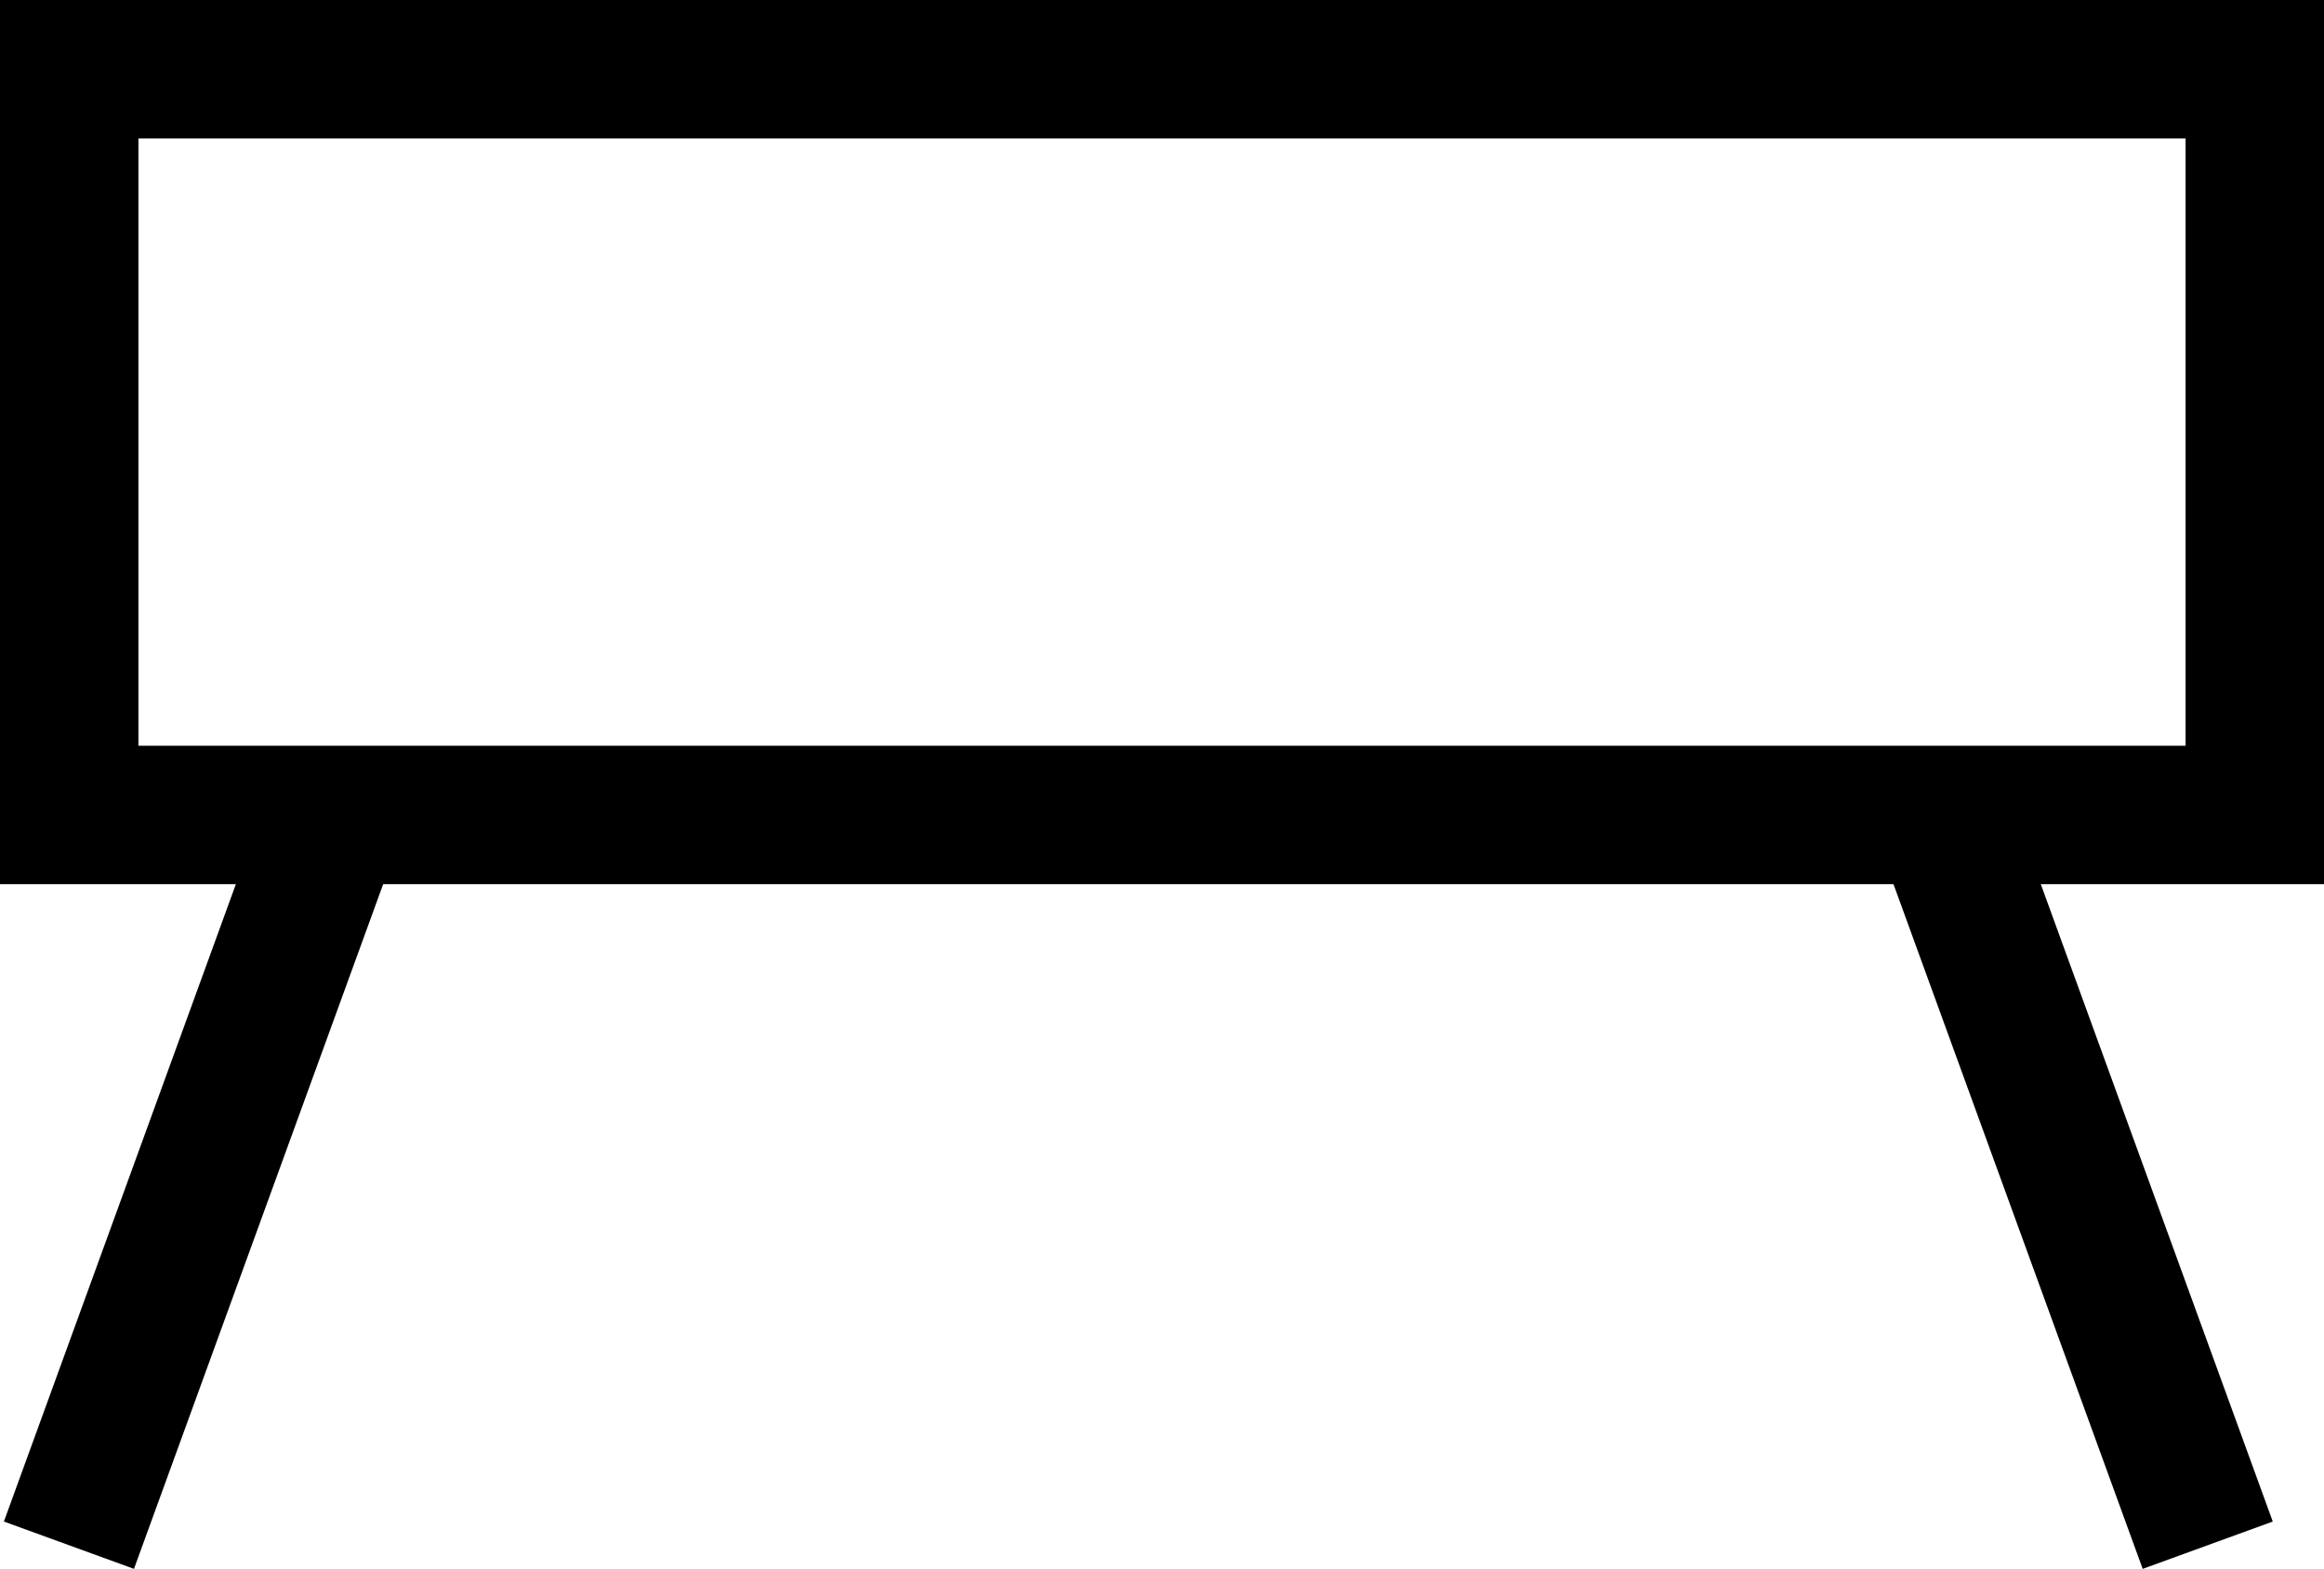
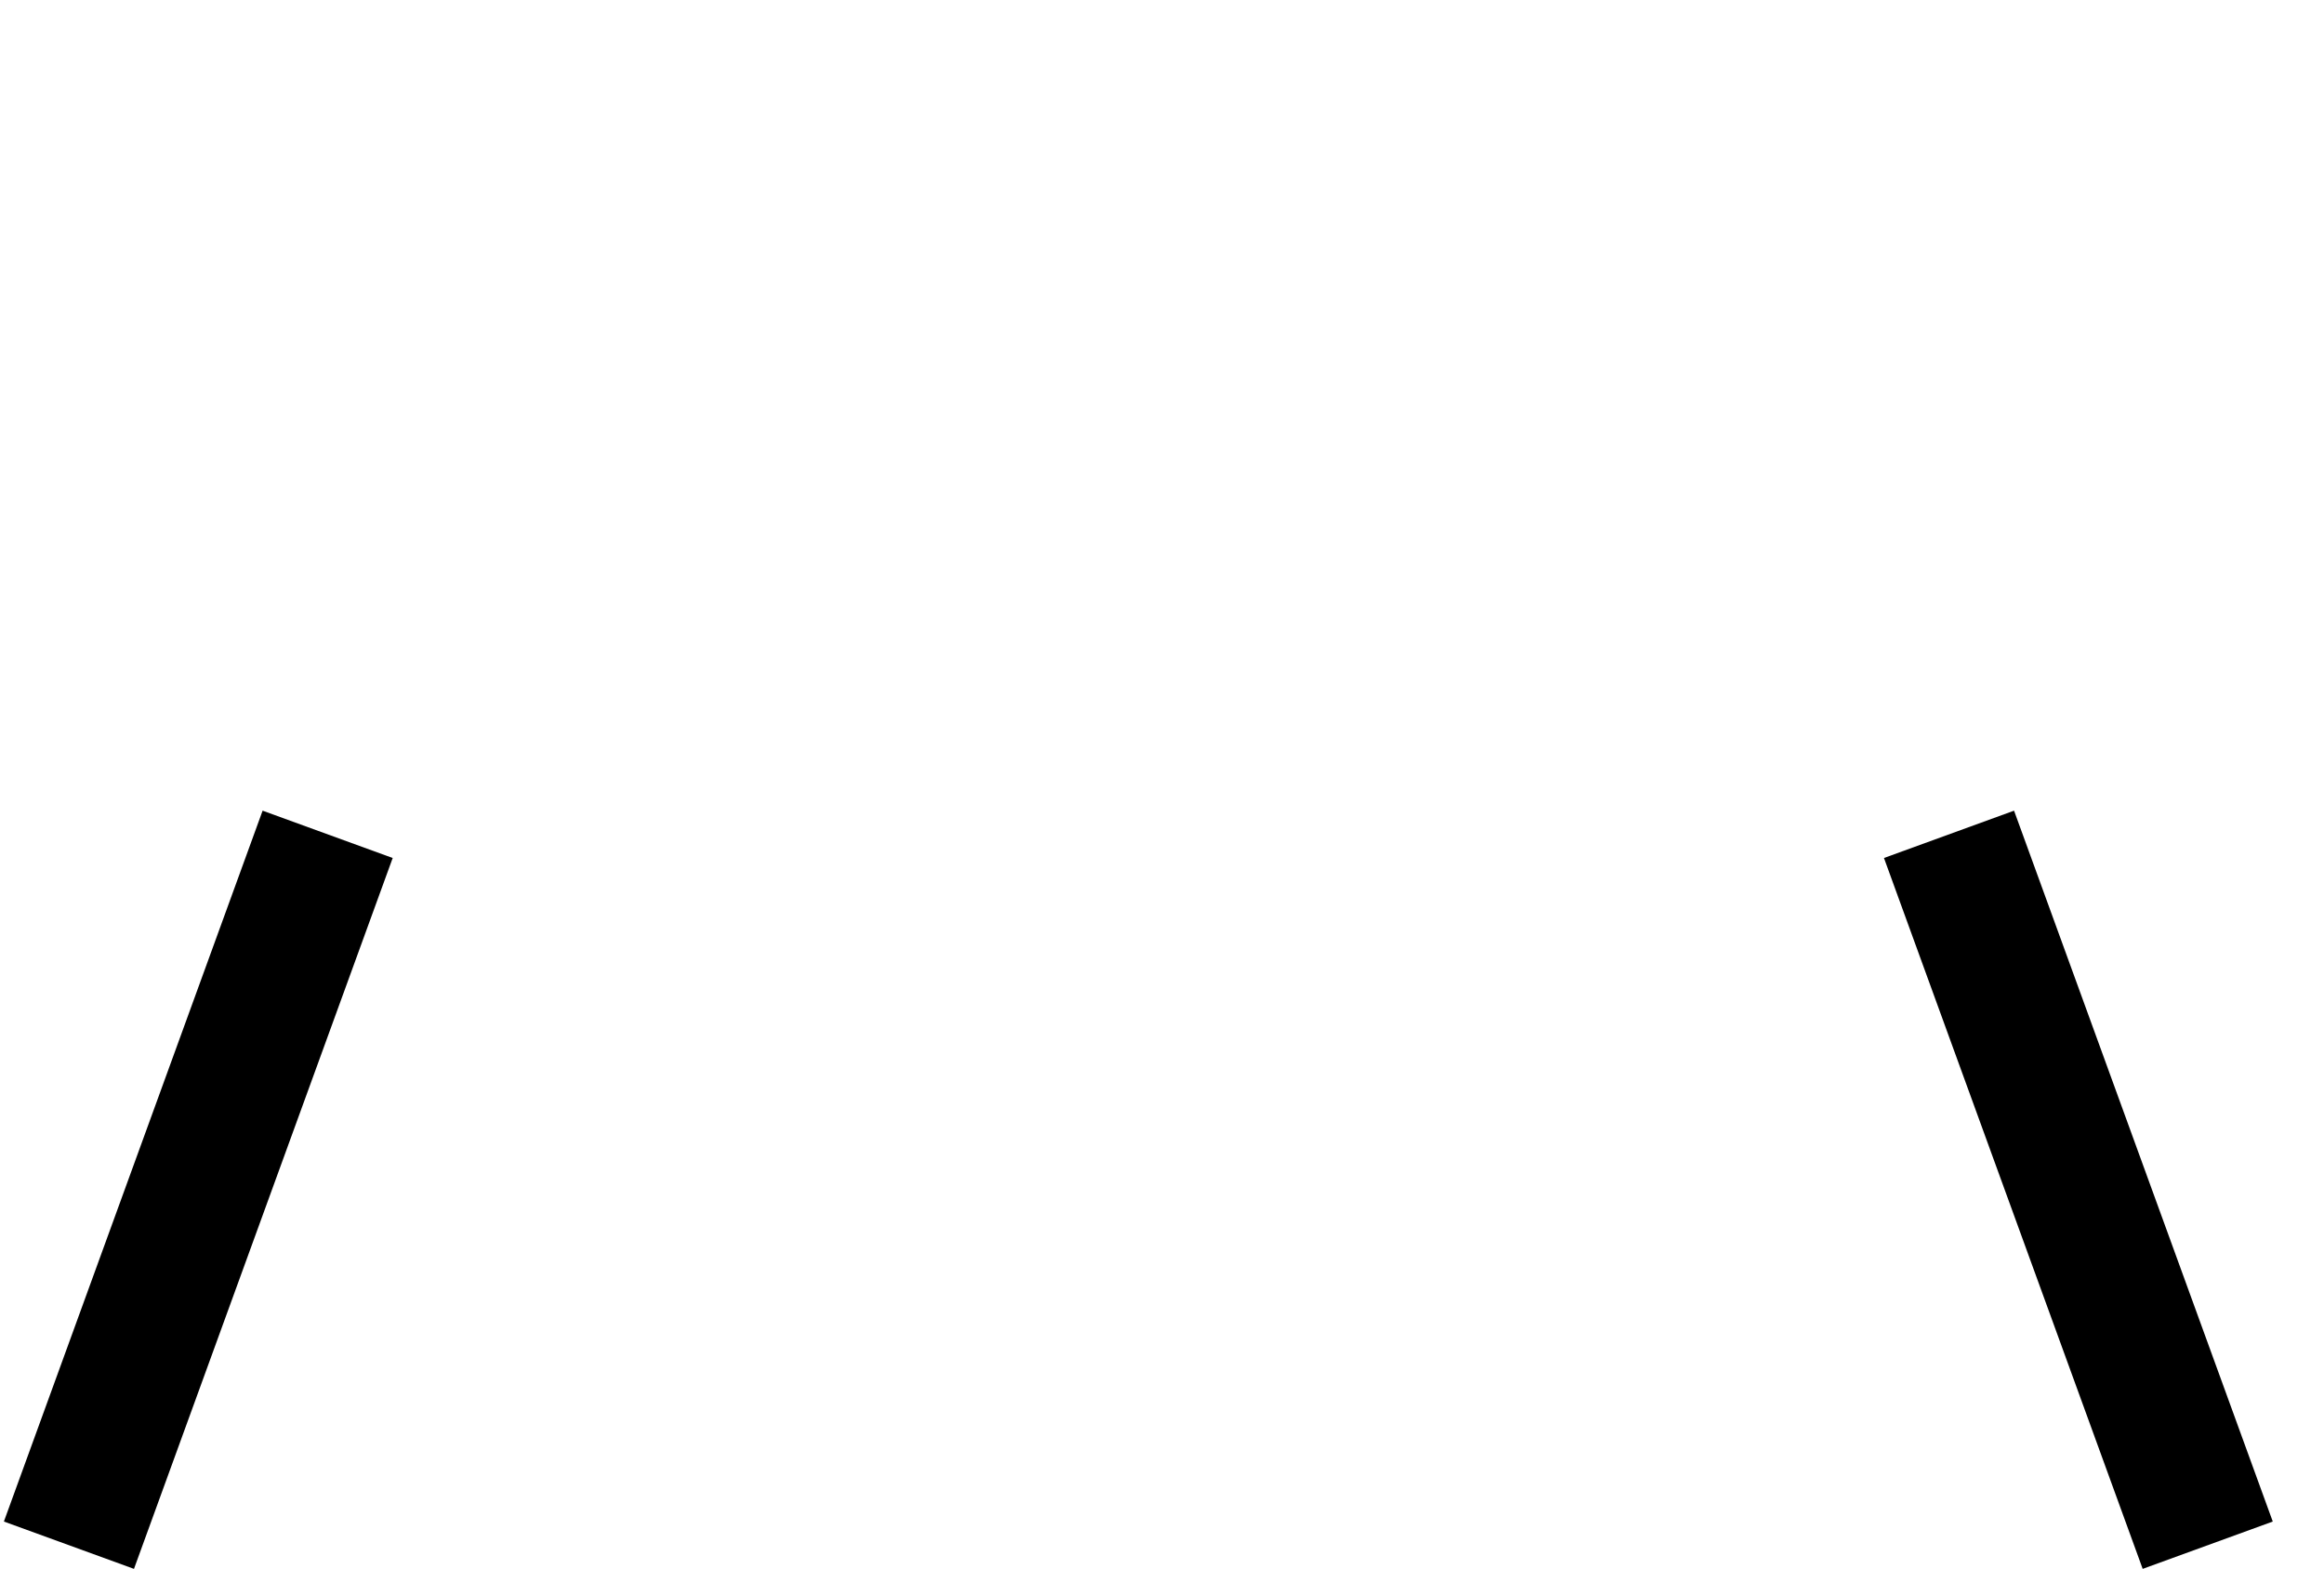
<svg xmlns="http://www.w3.org/2000/svg" width="16.789" height="11.335" viewBox="0 0 16.789 11.335">
  <g id="Group_9" data-name="Group 9" transform="translate(-1.97 -2)">
-     <rect id="Rectangle_31" data-name="Rectangle 31" width="15.789" height="5.388" transform="translate(2.47 2.5)" fill="none" stroke="#000" stroke-width="1" />
    <line id="Ligne_525" data-name="Ligne 525" x1="1.869" y2="5.136" transform="translate(2.468 8.028)" fill="none" stroke="#000" stroke-width="1" />
    <line id="Ligne_526" data-name="Ligne 526" x1="1.869" y1="5.136" transform="translate(16.05 8.028)" fill="none" stroke="#000" stroke-width="1" />
  </g>
</svg>